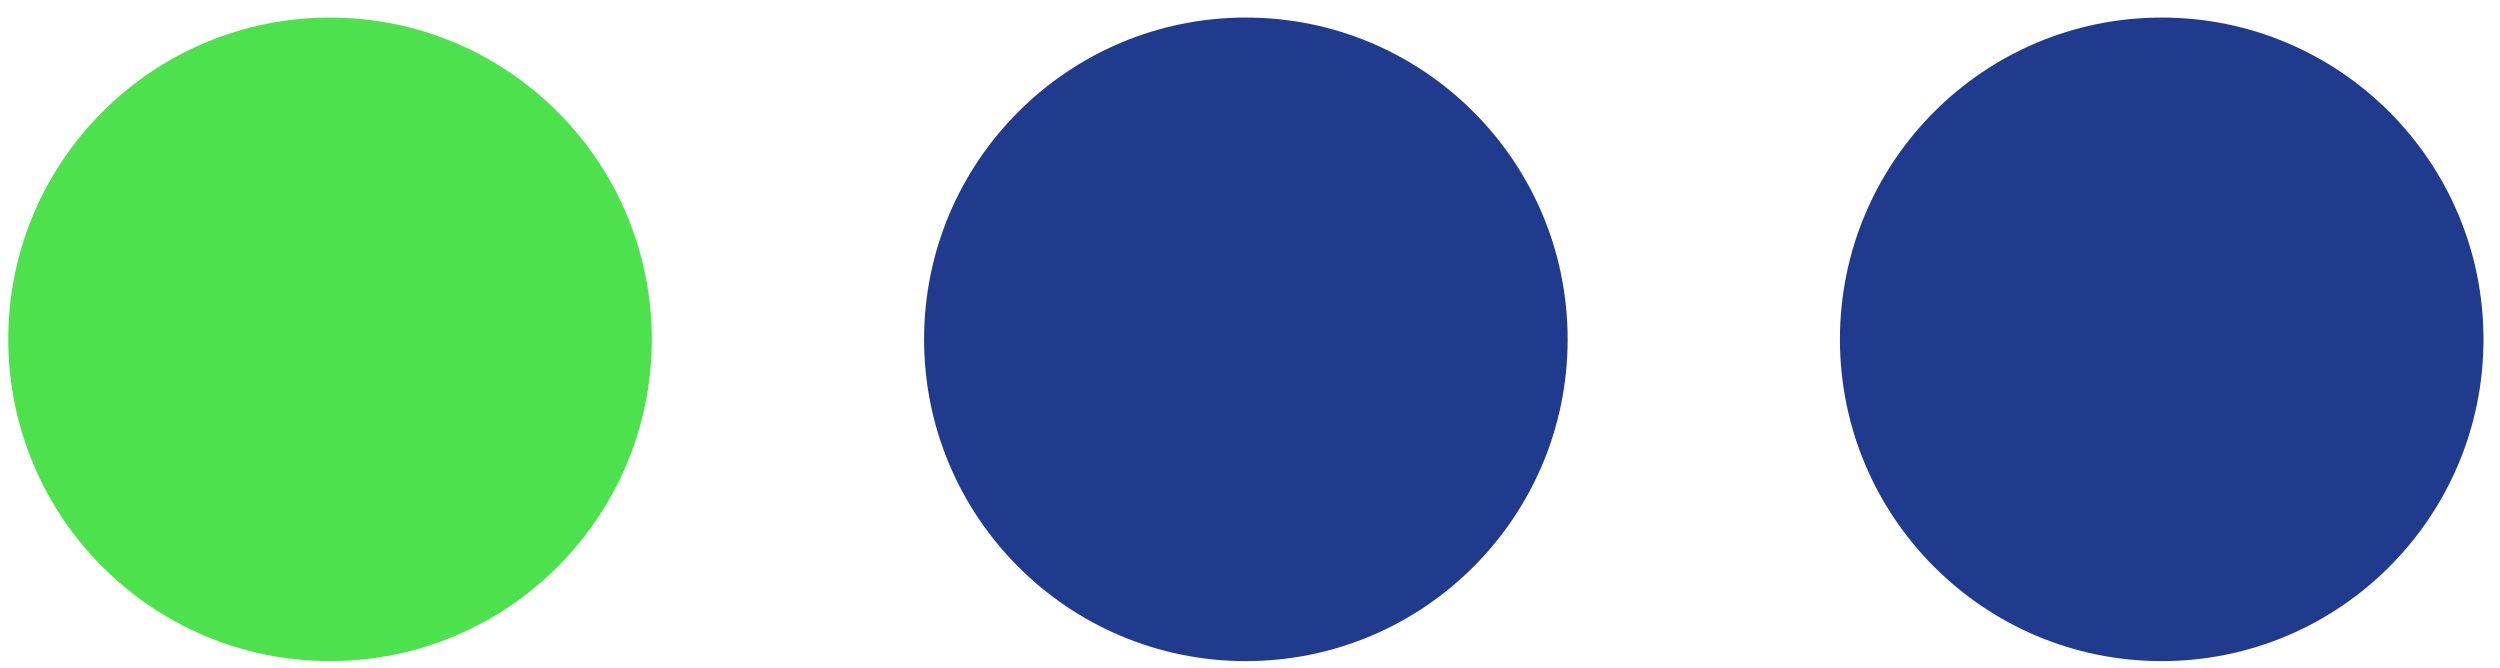
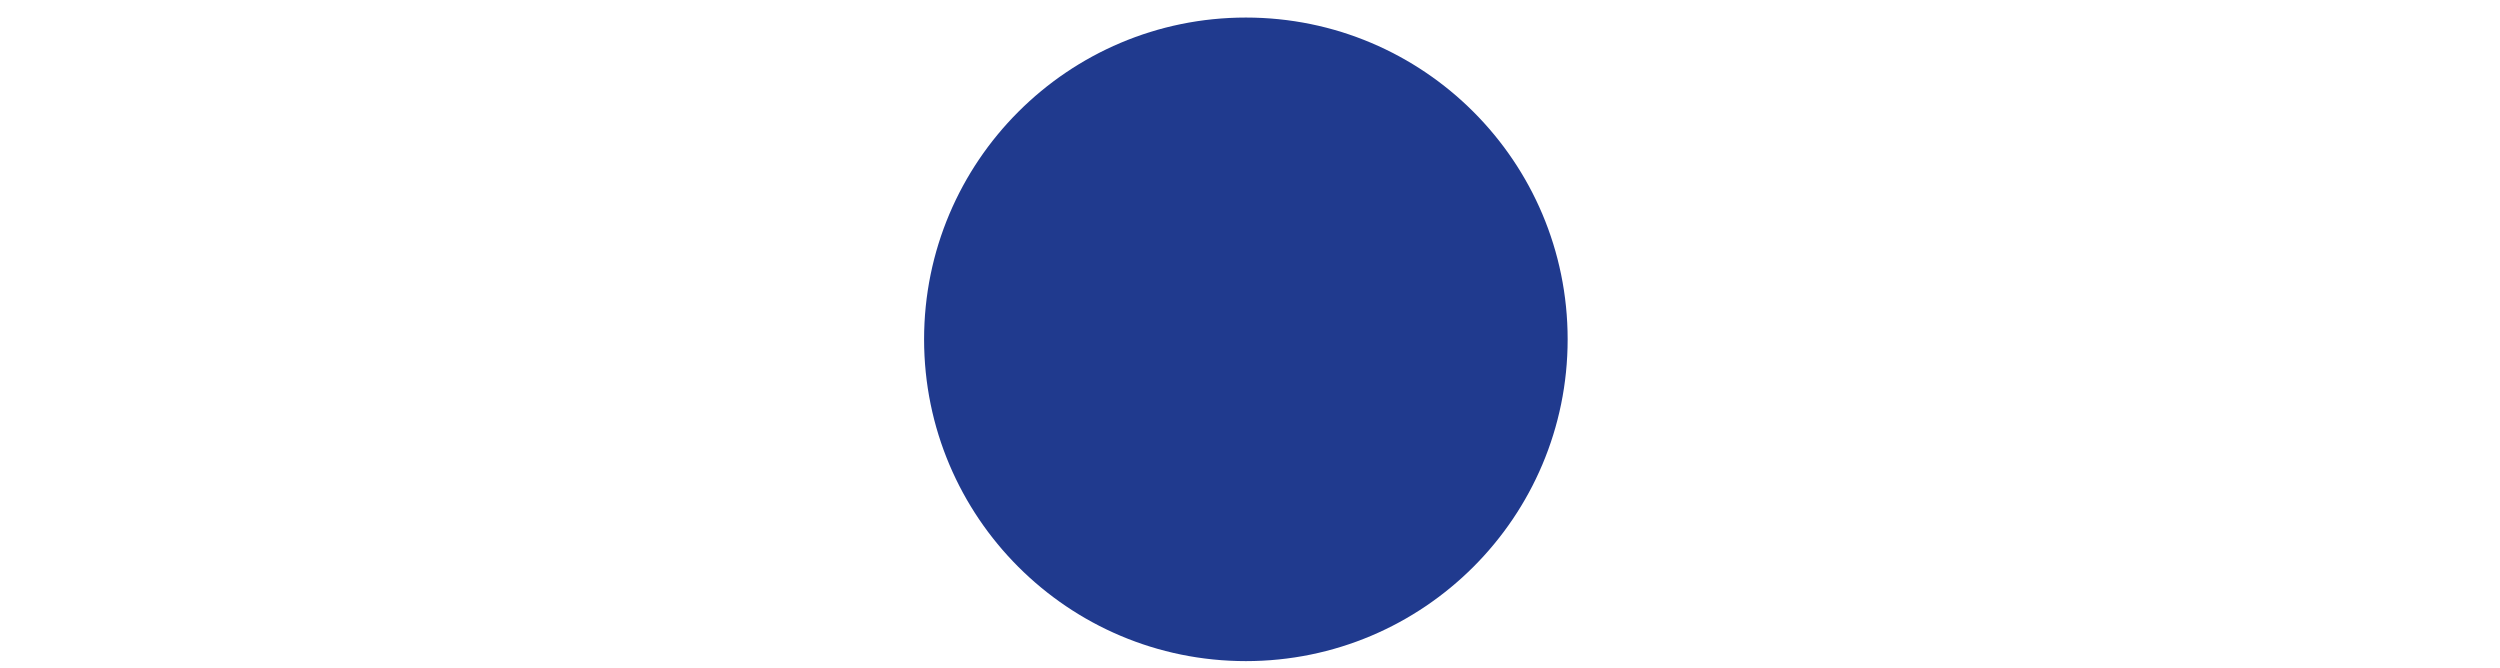
<svg xmlns="http://www.w3.org/2000/svg" width="101" height="27" viewBox="0 0 101 27" fill="none">
-   <circle cx="13" cy="13" r="13" transform="matrix(1 0 0 -1 0.333 26.709)" fill="#4DE24D" />
  <circle cx="13" cy="13" r="13" transform="matrix(1 0 0 -1 37.333 26.709)" fill="#203A8E" />
-   <circle cx="13" cy="13" r="13" transform="matrix(1 0 0 -1 74.333 26.709)" fill="#203A8E" />
</svg>